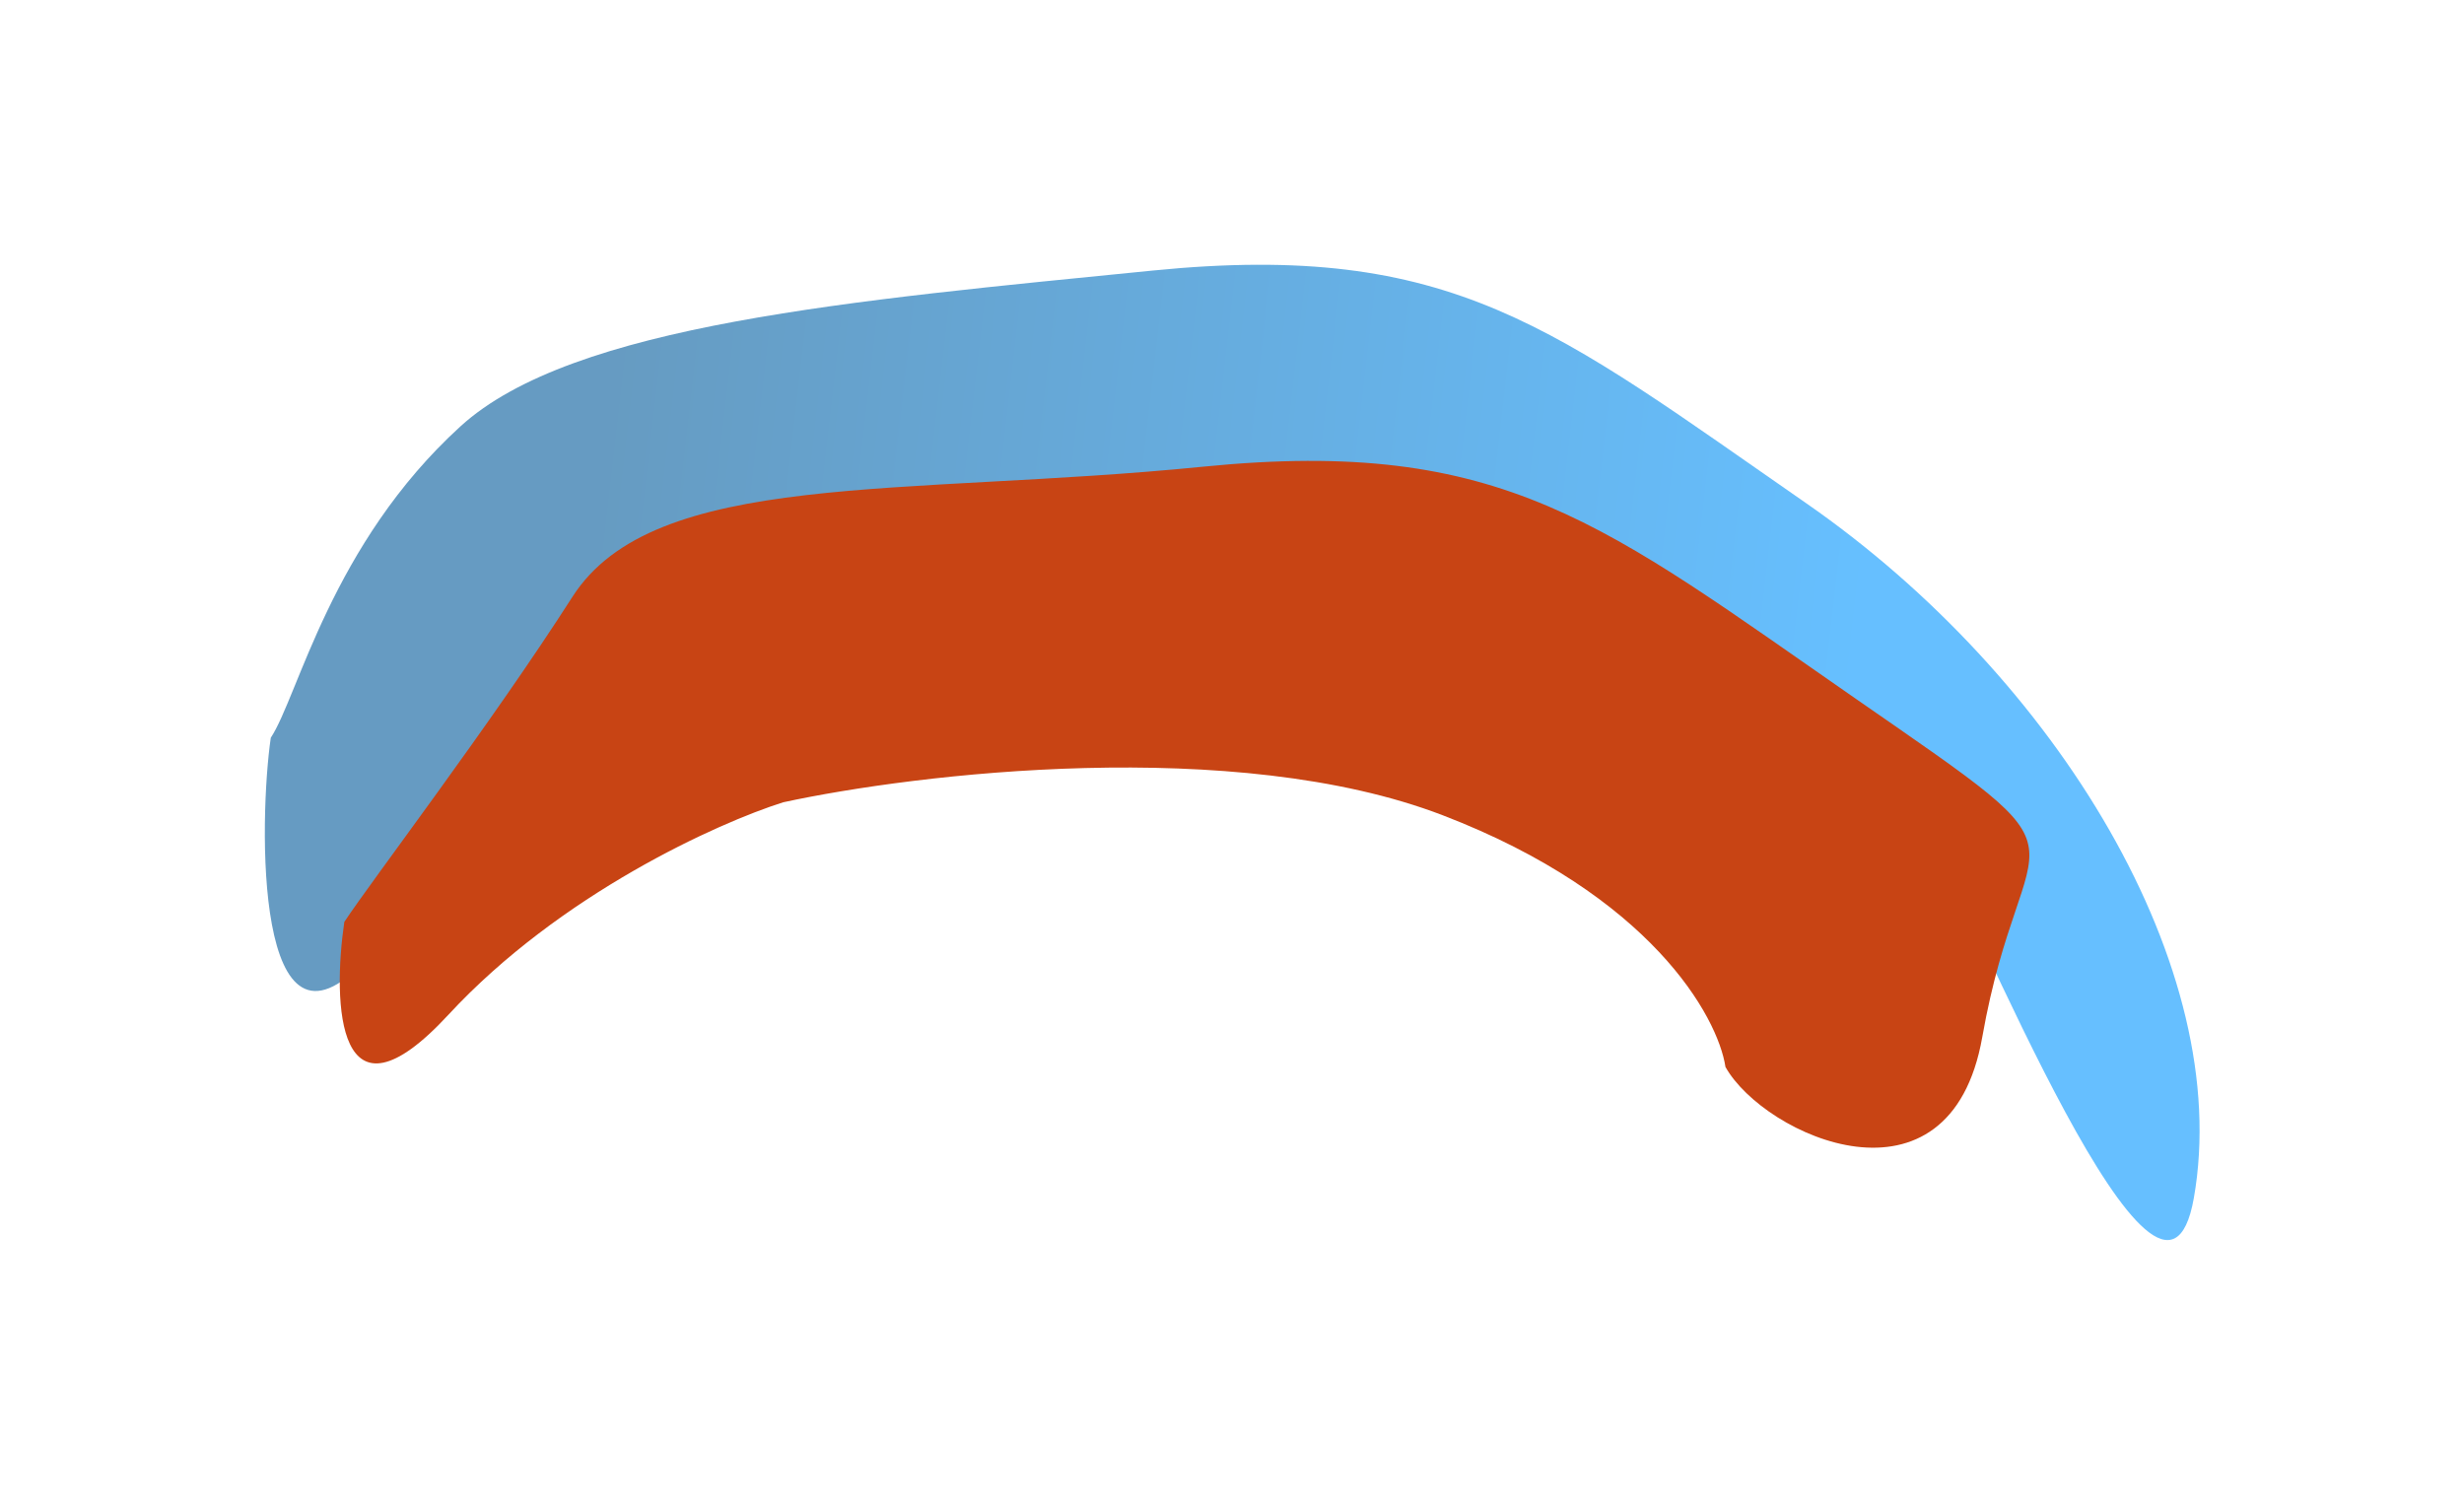
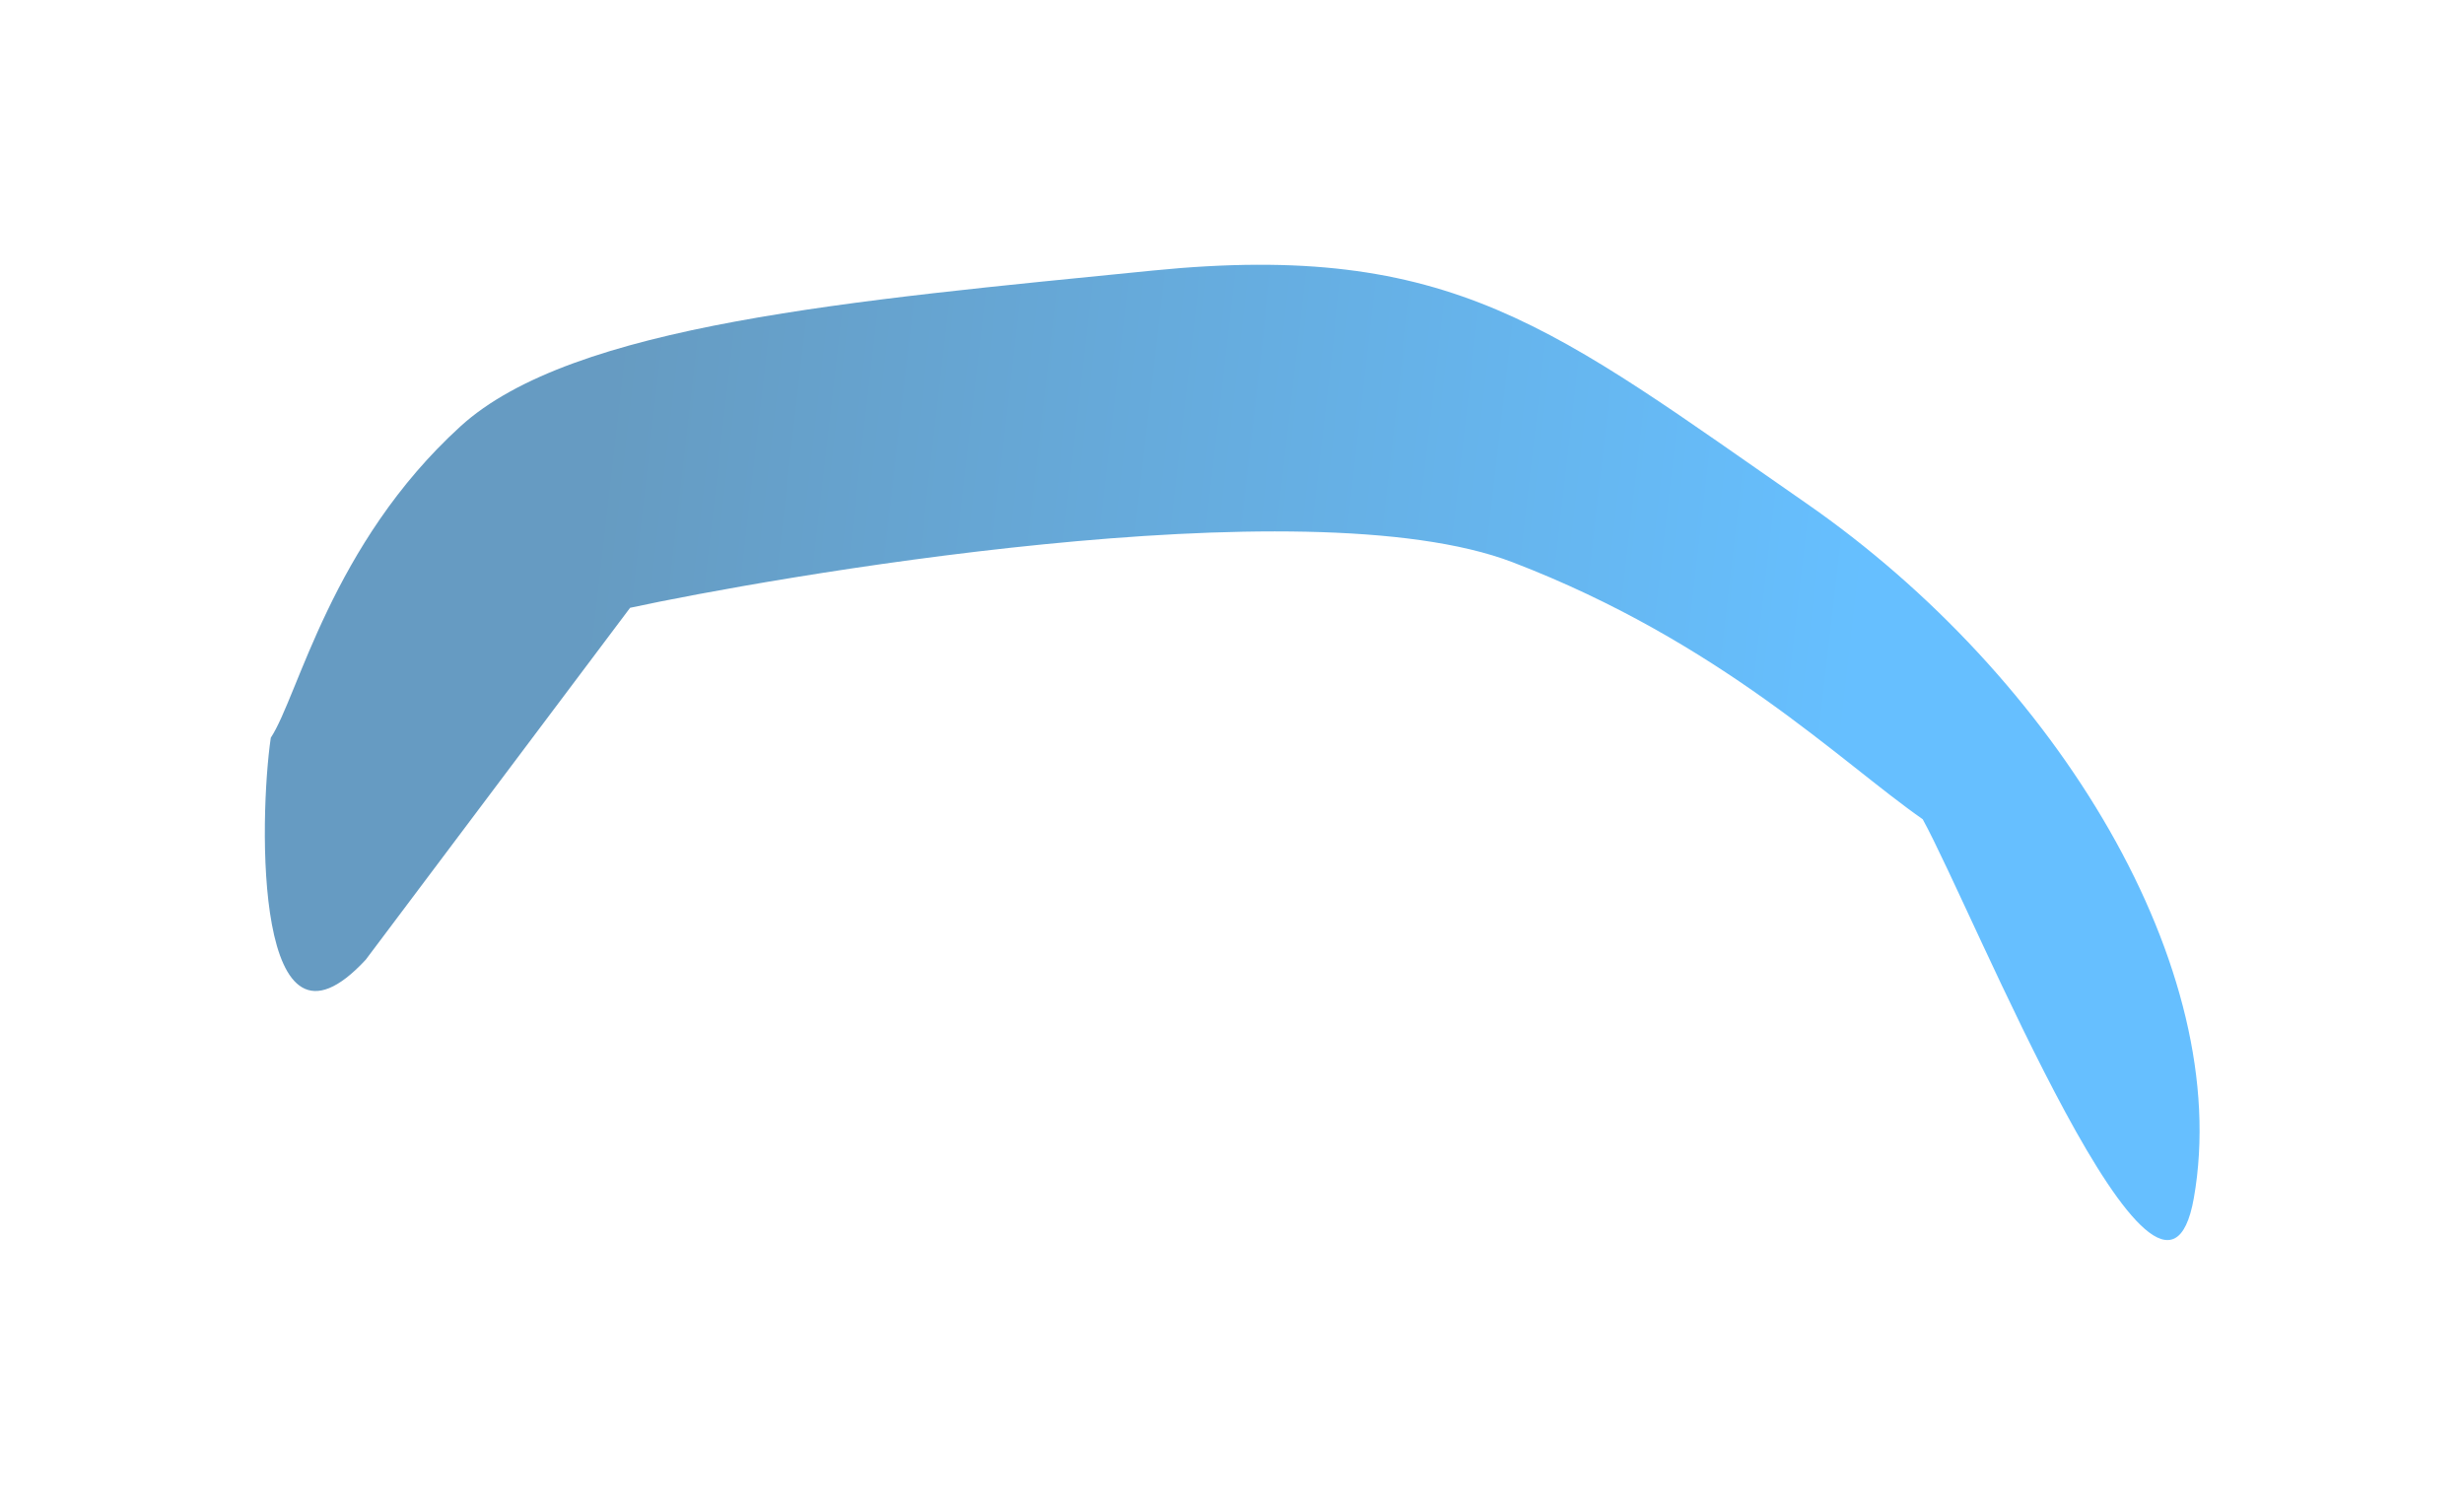
<svg xmlns="http://www.w3.org/2000/svg" width="2502" height="1528" viewBox="0 0 2502 1528" fill="none">
  <g filter="url(#filter0_f_337_230)">
-     <path d="M371.43 974.452C257.915 1097.13 262.888 831.692 274.963 749.147C302.87 706.833 336.191 552.615 467.618 432.888C581.328 329.302 864.937 305.253 1170.33 274.739C1475.72 244.226 1578 333.521 1833.65 510.707C2089.29 687.893 2268.66 984.155 2227.67 1216.55C2194.88 1402.46 2003.98 925.711 1952.37 831.89C1868.91 773.652 1747.1 652.006 1536.21 571.012C1325.31 490.019 775.194 587.833 639.815 617.18C573.78 637.985 484.946 851.773 371.43 974.452Z" fill="url(#paint0_linear_337_230)" fill-opacity="0.6" />
+     <path d="M371.43 974.452C257.915 1097.13 262.888 831.692 274.963 749.147C302.87 706.833 336.191 552.615 467.618 432.888C581.328 329.302 864.937 305.253 1170.33 274.739C1475.72 244.226 1578 333.521 1833.65 510.707C2089.29 687.893 2268.66 984.155 2227.67 1216.55C2194.88 1402.46 2003.98 925.711 1952.37 831.89C1868.91 773.652 1747.1 652.006 1536.21 571.012C1325.31 490.019 775.194 587.833 639.815 617.18Z" fill="url(#paint0_linear_337_230)" fill-opacity="0.6" />
  </g>
  <g filter="url(#filter1_f_337_230)">
-     <path d="M455.298 1030.43C341.783 1153.11 337.554 1018.69 349.628 936.144C377.535 893.83 498.353 735.593 581.268 606.036C664.183 476.478 916.151 504.407 1221.54 473.893C1526.94 443.38 1629.22 532.675 1884.86 709.861C2140.51 887.047 2053.83 820.696 2012.84 1053.09C1980.05 1239 1791.61 1153.77 1752.08 1083.44C1744.27 1032 1675.94 908.864 1465.05 827.87C1254.16 746.877 930.676 785.321 795.298 814.668C729.263 835.473 568.814 907.752 455.298 1030.43Z" fill="#C84414" />
-   </g>
+     </g>
  <defs>
    <filter id="filter0_f_337_230" x="0.928" y="0.843" width="2500.58" height="1526.33" filterUnits="userSpaceOnUse" color-interpolation-filters="sRGB">
      <feFlood flood-opacity="0" result="BackgroundImageFix" />
      <feBlend mode="normal" in="SourceGraphic" in2="BackgroundImageFix" result="shape" />
      <feGaussianBlur stdDeviation="134" result="effect1_foregroundBlur_337_230" />
    </filter>
    <filter id="filter1_f_337_230" x="121.014" y="243.997" width="2163.63" height="1145.42" filterUnits="userSpaceOnUse" color-interpolation-filters="sRGB">
      <feFlood flood-opacity="0" result="BackgroundImageFix" />
      <feBlend mode="normal" in="SourceGraphic" in2="BackgroundImageFix" result="shape" />
      <feGaussianBlur stdDeviation="112" result="effect1_foregroundBlur_337_230" />
    </filter>
    <linearGradient id="paint0_linear_337_230" x1="1887.99" y1="663.091" x2="613.196" y2="516.832" gradientUnits="userSpaceOnUse">
      <stop stop-color="#0095FF" />
      <stop offset="1" stop-color="#005999" />
    </linearGradient>
  </defs>
</svg>